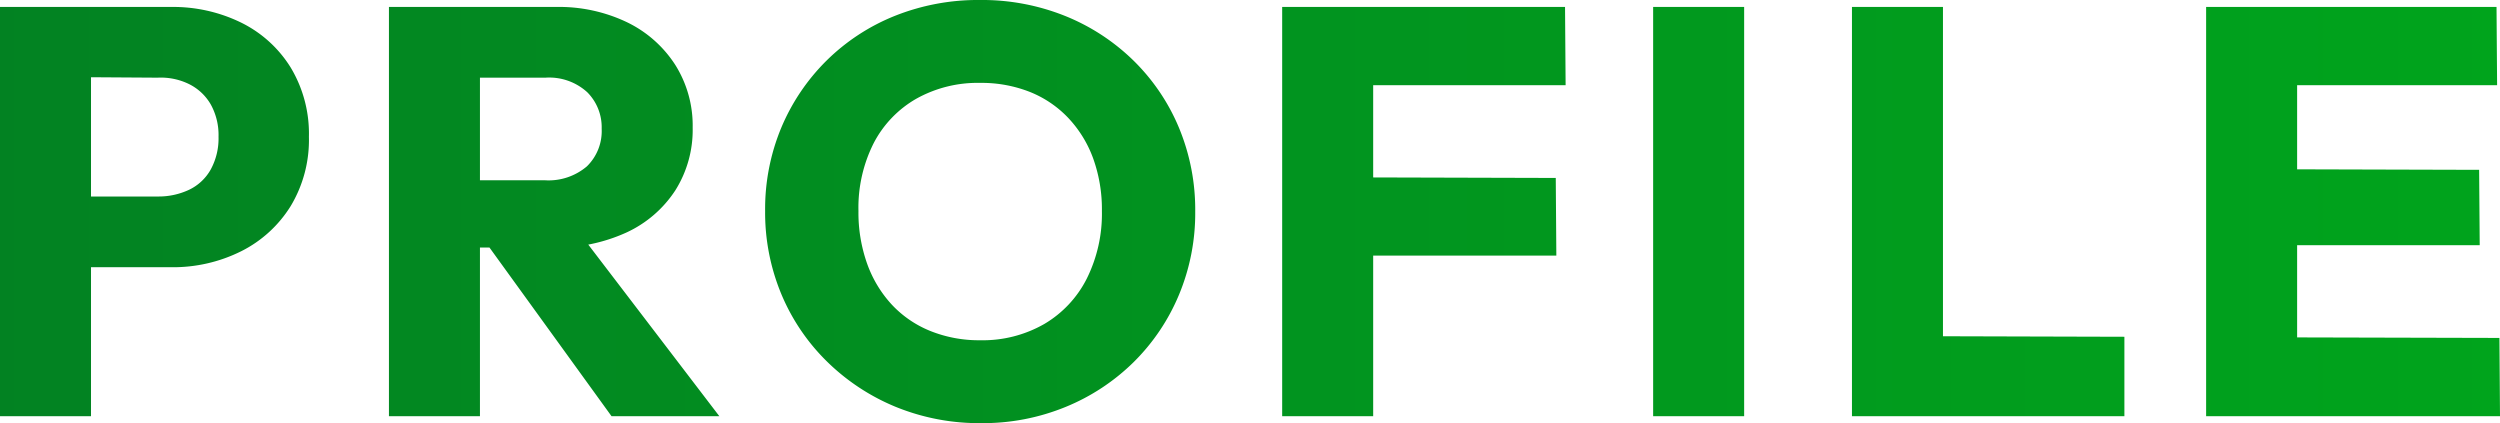
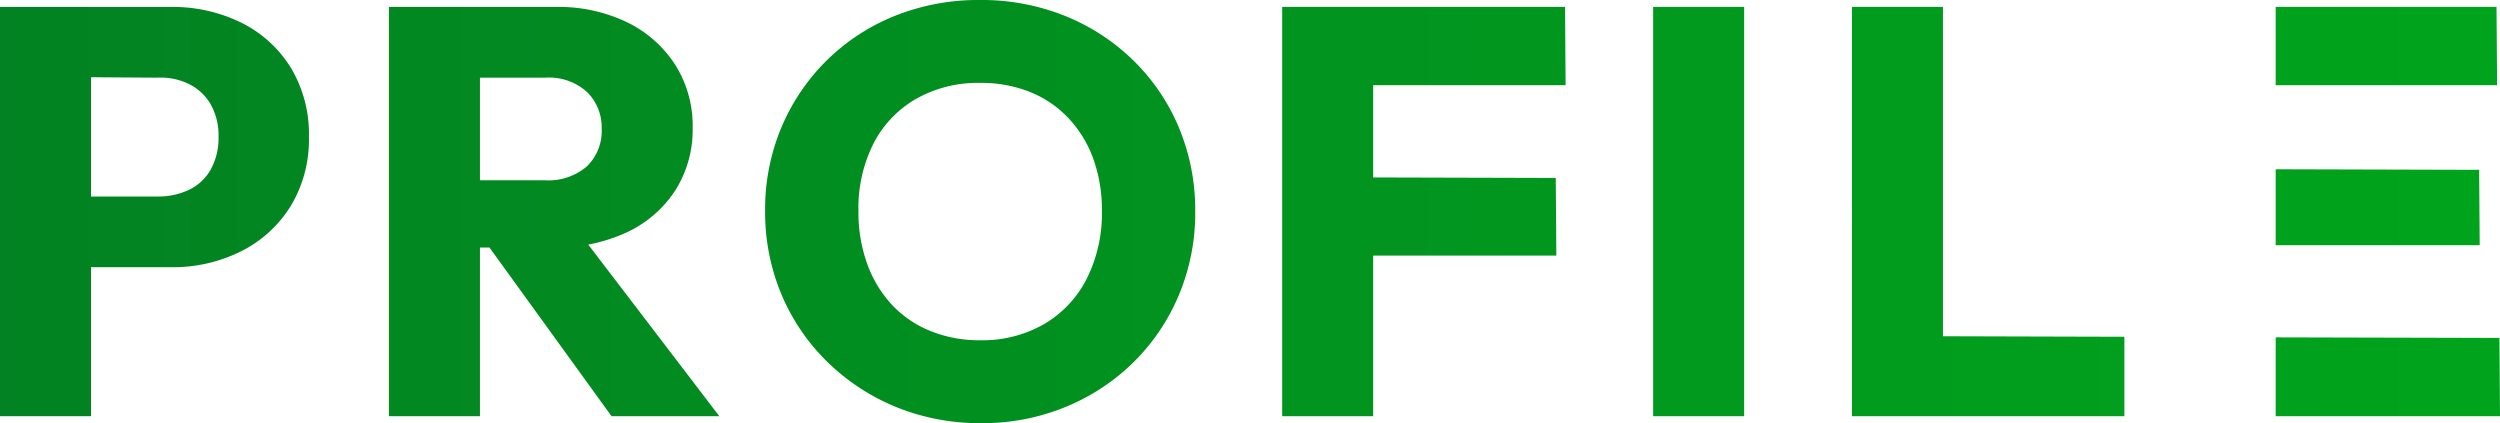
<svg xmlns="http://www.w3.org/2000/svg" width="301.91" height="51.1" viewBox="0 0 301.91 51.1">
  <defs>
    <style>.a{fill:url(#a);}</style>
    <linearGradient id="a" y1="1" x2="1" y2="1" gradientUnits="objectBoundingBox">
      <stop offset="0" stop-color="#028222" />
      <stop offset="1" stop-color="#00aa1b" />
    </linearGradient>
  </defs>
-   <path class="a" d="M13.16-17.99v-8.54H23.8a8.638,8.638,0,0,0,3.78-.805,5.918,5.918,0,0,0,2.625-2.45,7.814,7.814,0,0,0,.945-3.955,7.62,7.62,0,0,0-.945-3.92,6.189,6.189,0,0,0-2.625-2.45,7.743,7.743,0,0,0-3.78-.77l-10.64-.07v-8.47H25.41a18.676,18.676,0,0,1,8.47,1.89,14.615,14.615,0,0,1,5.985,5.425,15.481,15.481,0,0,1,2.2,8.365,15.481,15.481,0,0,1-2.2,8.365,14.86,14.86,0,0,1-5.985,5.46,18.394,18.394,0,0,1-8.47,1.925ZM4.76,0V-49.42H15.75V0ZM60.13-20.37v-8.12H70.56a7.123,7.123,0,0,0,5.075-1.68,5.949,5.949,0,0,0,1.785-4.55,5.979,5.979,0,0,0-1.75-4.41,6.822,6.822,0,0,0-5.04-1.75H60.13v-8.54H71.89a19.015,19.015,0,0,1,8.61,1.855,14.325,14.325,0,0,1,5.81,5.145,13.745,13.745,0,0,1,2.1,7.56,13.7,13.7,0,0,1-2.1,7.595,14.079,14.079,0,0,1-5.88,5.075,20.29,20.29,0,0,1-8.89,1.82ZM51.73,0V-49.42H62.72V0ZM78.61,0,63.21-21.28l10.08-2.73L91.63,0Zm44.66.84a26.685,26.685,0,0,1-10.325-1.96,25.9,25.9,0,0,1-8.295-5.46,24.755,24.755,0,0,1-5.53-8.155A25.619,25.619,0,0,1,97.16-24.78a25.545,25.545,0,0,1,1.96-10.08,24.992,24.992,0,0,1,5.46-8.085,24.918,24.918,0,0,1,8.225-5.39A27.11,27.11,0,0,1,123.13-50.26a26.922,26.922,0,0,1,10.255,1.925,25.313,25.313,0,0,1,8.26,5.39,24.628,24.628,0,0,1,5.495,8.12A25.8,25.8,0,0,1,149.1-24.71a25.619,25.619,0,0,1-1.96,10.045,24.894,24.894,0,0,1-5.46,8.12,25.379,25.379,0,0,1-8.225,5.425A26.316,26.316,0,0,1,123.27.84Zm-.14-10.01a14.948,14.948,0,0,0,7.735-1.96,13.3,13.3,0,0,0,5.145-5.495,17.57,17.57,0,0,0,1.82-8.155,18.131,18.131,0,0,0-1.05-6.335,14.176,14.176,0,0,0-3.01-4.9,13.062,13.062,0,0,0-4.655-3.15,15.891,15.891,0,0,0-5.985-1.085,15.161,15.161,0,0,0-7.735,1.925,13.169,13.169,0,0,0-5.145,5.39,17.3,17.3,0,0,0-1.82,8.155,18.425,18.425,0,0,0,1.05,6.37,14.391,14.391,0,0,0,2.975,4.935,13.038,13.038,0,0,0,4.655,3.185A15.715,15.715,0,0,0,123.13-9.17ZM159.6,0V-49.42h10.99V0ZM168-19.39v-9.45l24.64.07.07,9.38Zm0-20.58v-9.45h25.76l.07,9.45ZM204.4,0V-49.42h10.99V0Zm24.01,0V-49.42H239.4V0Zm8.4,0,.07-9.66,24.43.07V0Zm34.37,0V-49.42h10.99V0Zm8.4,0V-9.52l27.02.07L306.67,0Zm0-20.65v-9.17l24.57.07.07,9.1Zm0-19.32v-9.45h26.67l.07,9.45Z" transform="translate(-4.76 50.26)" />
+   <path class="a" d="M13.16-17.99v-8.54H23.8a8.638,8.638,0,0,0,3.78-.805,5.918,5.918,0,0,0,2.625-2.45,7.814,7.814,0,0,0,.945-3.955,7.62,7.62,0,0,0-.945-3.92,6.189,6.189,0,0,0-2.625-2.45,7.743,7.743,0,0,0-3.78-.77l-10.64-.07v-8.47H25.41a18.676,18.676,0,0,1,8.47,1.89,14.615,14.615,0,0,1,5.985,5.425,15.481,15.481,0,0,1,2.2,8.365,15.481,15.481,0,0,1-2.2,8.365,14.86,14.86,0,0,1-5.985,5.46,18.394,18.394,0,0,1-8.47,1.925ZM4.76,0V-49.42H15.75V0ZM60.13-20.37v-8.12H70.56a7.123,7.123,0,0,0,5.075-1.68,5.949,5.949,0,0,0,1.785-4.55,5.979,5.979,0,0,0-1.75-4.41,6.822,6.822,0,0,0-5.04-1.75H60.13v-8.54H71.89a19.015,19.015,0,0,1,8.61,1.855,14.325,14.325,0,0,1,5.81,5.145,13.745,13.745,0,0,1,2.1,7.56,13.7,13.7,0,0,1-2.1,7.595,14.079,14.079,0,0,1-5.88,5.075,20.29,20.29,0,0,1-8.89,1.82ZM51.73,0V-49.42H62.72V0ZM78.61,0,63.21-21.28l10.08-2.73L91.63,0Zm44.66.84a26.685,26.685,0,0,1-10.325-1.96,25.9,25.9,0,0,1-8.295-5.46,24.755,24.755,0,0,1-5.53-8.155A25.619,25.619,0,0,1,97.16-24.78a25.545,25.545,0,0,1,1.96-10.08,24.992,24.992,0,0,1,5.46-8.085,24.918,24.918,0,0,1,8.225-5.39A27.11,27.11,0,0,1,123.13-50.26a26.922,26.922,0,0,1,10.255,1.925,25.313,25.313,0,0,1,8.26,5.39,24.628,24.628,0,0,1,5.495,8.12A25.8,25.8,0,0,1,149.1-24.71a25.619,25.619,0,0,1-1.96,10.045,24.894,24.894,0,0,1-5.46,8.12,25.379,25.379,0,0,1-8.225,5.425A26.316,26.316,0,0,1,123.27.84Zm-.14-10.01a14.948,14.948,0,0,0,7.735-1.96,13.3,13.3,0,0,0,5.145-5.495,17.57,17.57,0,0,0,1.82-8.155,18.131,18.131,0,0,0-1.05-6.335,14.176,14.176,0,0,0-3.01-4.9,13.062,13.062,0,0,0-4.655-3.15,15.891,15.891,0,0,0-5.985-1.085,15.161,15.161,0,0,0-7.735,1.925,13.169,13.169,0,0,0-5.145,5.39,17.3,17.3,0,0,0-1.82,8.155,18.425,18.425,0,0,0,1.05,6.37,14.391,14.391,0,0,0,2.975,4.935,13.038,13.038,0,0,0,4.655,3.185A15.715,15.715,0,0,0,123.13-9.17ZM159.6,0V-49.42h10.99V0ZM168-19.39v-9.45l24.64.07.07,9.38Zm0-20.58v-9.45h25.76l.07,9.45ZM204.4,0V-49.42h10.99V0Zm24.01,0V-49.42H239.4V0Zm8.4,0,.07-9.66,24.43.07V0Zm34.37,0h10.99V0Zm8.4,0V-9.52l27.02.07L306.67,0Zm0-20.65v-9.17l24.57.07.07,9.1Zm0-19.32v-9.45h26.67l.07,9.45Z" transform="translate(-4.76 50.26)" />
</svg>